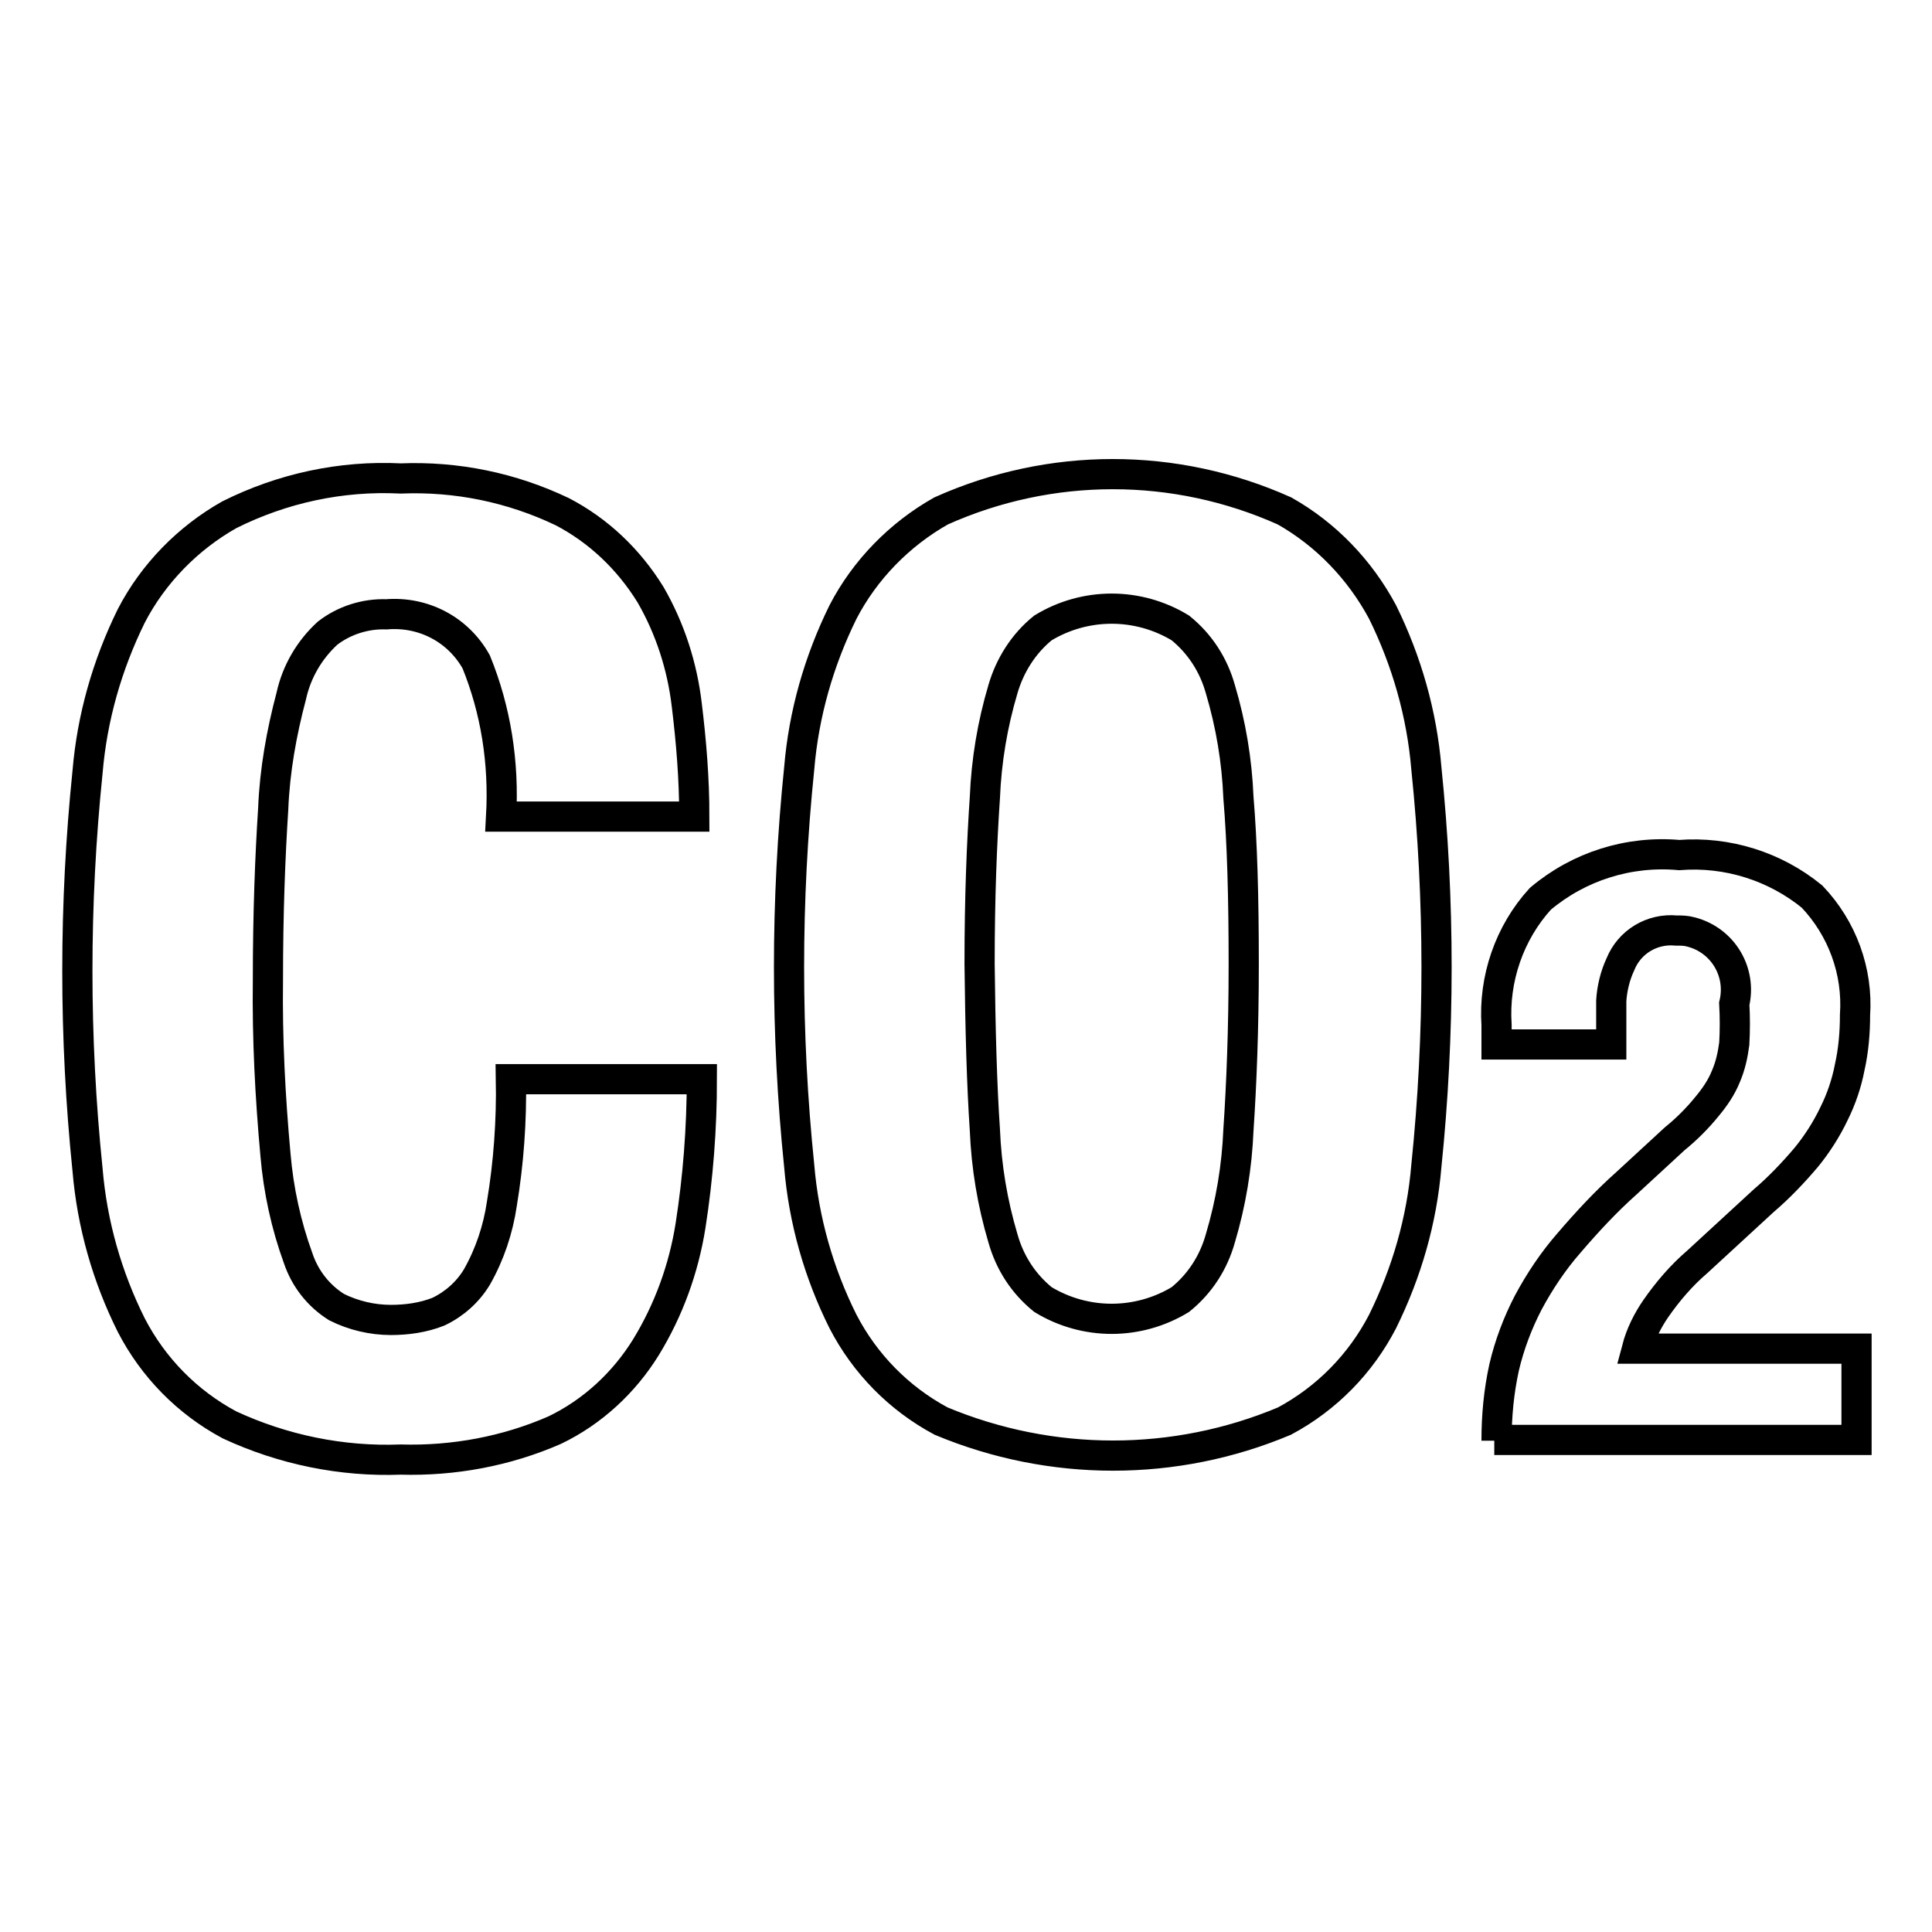
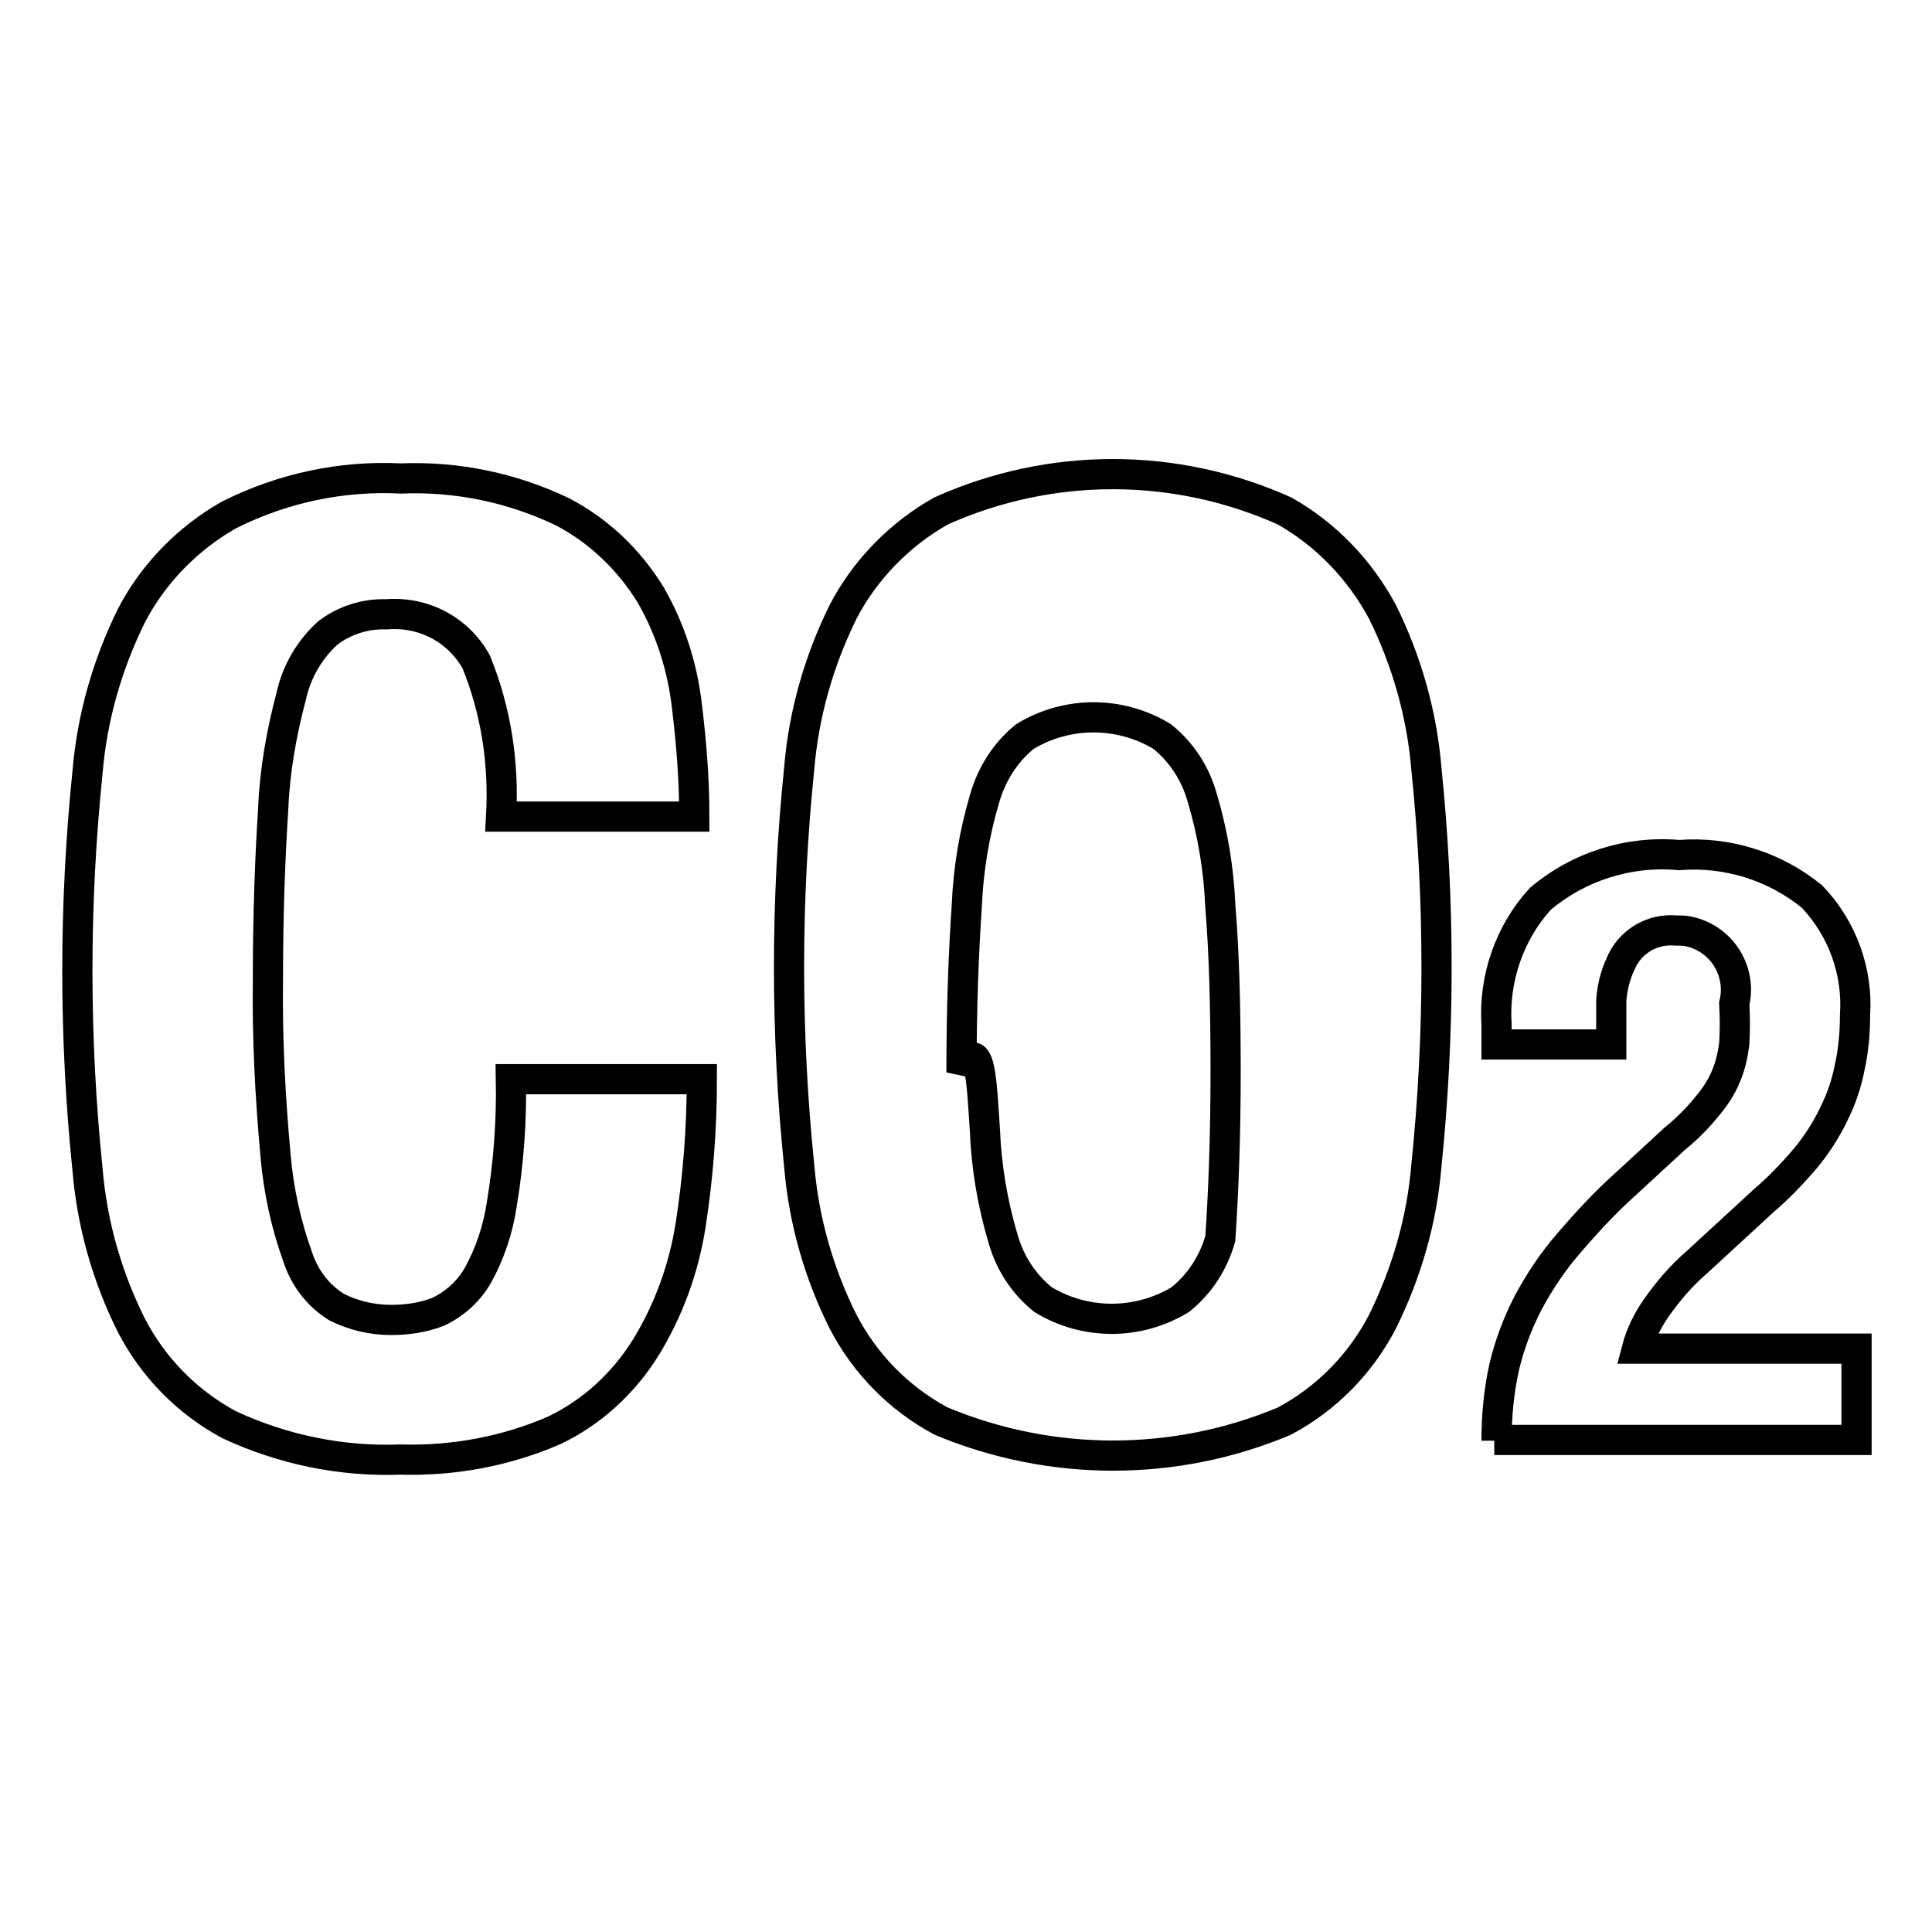
<svg xmlns="http://www.w3.org/2000/svg" version="1.1" x="0px" y="0px" viewBox="0 0 256 256" enable-background="new 0 0 256 256" xml:space="preserve">
  <g>
-     <path stroke-width="4" fill-opacity="0" stroke="#000000" d="M198.3,190.9c0-3.3,0.3-6.5,1-9.7c0.7-3,1.8-5.9,3.2-8.6c1.5-2.8,3.3-5.5,5.4-7.9c2.4-2.8,4.9-5.5,7.6-7.9 l6.4-5.9c1.6-1.3,3-2.7,4.3-4.3c1-1.2,1.9-2.5,2.5-4c0.6-1.4,0.9-2.8,1.1-4.3c0.1-1.8,0.1-3.5,0-5.3c1-4.2-1.5-8.4-5.7-9.5 c-0.7-0.2-1.3-0.2-2-0.2c-3.2-0.3-6.2,1.5-7.4,4.5c-0.7,1.5-1.1,3.2-1.2,4.8v5.8h-15.2v-2.6c-0.4-6.1,1.7-12.2,5.8-16.7 c5.1-4.3,11.7-6.4,18.4-5.8c6.4-0.5,12.7,1.5,17.6,5.5c4,4.2,6.1,9.9,5.7,15.7c0,2.3-0.2,4.7-0.7,6.9c-0.4,2.1-1.1,4.2-2.1,6.2 c-1,2.1-2.3,4.1-3.7,5.8c-1.7,2-3.6,4-5.6,5.7l-8.8,8.1c-2.1,1.8-3.9,3.9-5.5,6.2c-1.1,1.6-2,3.4-2.5,5.3H246v12.1h-48H198.3 L198.3,190.9z M130.5,149.7c0.2,4.9,1,9.7,2.4,14.4c0.9,3.2,2.7,6,5.3,8.1c5.6,3.4,12.6,3.4,18.2,0c2.6-2.1,4.4-4.9,5.3-8.1 c1.4-4.7,2.2-9.5,2.4-14.4c0.4-5.9,0.7-13.3,0.7-22s-0.2-16.1-0.7-22c-0.2-4.9-1-9.7-2.4-14.4c-0.9-3.2-2.7-6-5.3-8.1 c-5.6-3.4-12.6-3.4-18.2,0c-2.6,2.1-4.4,5-5.3,8.1c-1.4,4.7-2.2,9.5-2.4,14.4c-0.4,5.9-0.7,13.2-0.7,22 C129.9,136.5,130.1,143.8,130.5,149.7z M105.9,101.8c0.6-7.2,2.6-14.2,5.8-20.7c2.9-5.6,7.5-10.3,13-13.4c14.5-6.5,31-6.5,45.5,0 c5.5,3.1,10,7.8,13,13.4c3.2,6.5,5.2,13.5,5.8,20.7c1.8,17.5,1.8,35.2,0,52.7c-0.6,7.2-2.6,14.1-5.8,20.6 c-2.9,5.6-7.4,10.2-13,13.2c-14.5,6.1-30.9,6.1-45.5,0c-5.6-3-10.1-7.6-13-13.2c-3.2-6.4-5.2-13.4-5.8-20.6 C104.1,137,104.1,119.3,105.9,101.8z M63.1,87.7c-2.4-4.3-7-6.7-11.9-6.3c-2.8-0.1-5.6,0.8-7.8,2.5c-2.4,2.2-4.1,5.1-4.8,8.3 c-1.3,4.9-2.2,9.9-2.4,15c-0.4,6.2-0.7,13.7-0.7,22.7c-0.1,7.7,0.3,15.4,1,23.1c0.4,4.7,1.4,9.3,3,13.7c0.9,2.7,2.7,5,5.1,6.5 c2.2,1.1,4.7,1.7,7.2,1.7c2.1,0,4.3-0.3,6.3-1.1c2.1-1,3.9-2.6,5.1-4.6c1.7-3,2.8-6.3,3.3-9.7c0.9-5.4,1.3-11,1.2-16.5h25.3 c0,6.5-0.5,13-1.5,19.4c-0.9,5.7-2.9,11.2-5.9,16.1c-2.9,4.7-7.1,8.6-12.1,11c-6.4,2.8-13.4,4.1-20.4,3.9 c-7.8,0.3-15.6-1.3-22.7-4.6c-5.6-3-10.1-7.6-13-13.2c-3.2-6.4-5.2-13.4-5.8-20.6c-1.8-17.5-1.8-35.2,0-52.7 c0.6-7.2,2.6-14.2,5.8-20.7c2.9-5.6,7.5-10.3,13-13.4c7-3.5,14.8-5.2,22.7-4.8c7.4-0.3,14.7,1.2,21.4,4.4c4.8,2.5,8.8,6.3,11.7,11 c2.6,4.5,4.2,9.5,4.8,14.6c0.6,4.9,1,9.8,1,14.8H66.4C66.8,101,65.7,94.1,63.1,87.7L63.1,87.7z" />
+     <path stroke-width="4" fill-opacity="0" stroke="#000000" d="M198.3,190.9c0-3.3,0.3-6.5,1-9.7c0.7-3,1.8-5.9,3.2-8.6c1.5-2.8,3.3-5.5,5.4-7.9c2.4-2.8,4.9-5.5,7.6-7.9 l6.4-5.9c1.6-1.3,3-2.7,4.3-4.3c1-1.2,1.9-2.5,2.5-4c0.6-1.4,0.9-2.8,1.1-4.3c0.1-1.8,0.1-3.5,0-5.3c1-4.2-1.5-8.4-5.7-9.5 c-0.7-0.2-1.3-0.2-2-0.2c-3.2-0.3-6.2,1.5-7.4,4.5c-0.7,1.5-1.1,3.2-1.2,4.8v5.8h-15.2v-2.6c-0.4-6.1,1.7-12.2,5.8-16.7 c5.1-4.3,11.7-6.4,18.4-5.8c6.4-0.5,12.7,1.5,17.6,5.5c4,4.2,6.1,9.9,5.7,15.7c0,2.3-0.2,4.7-0.7,6.9c-0.4,2.1-1.1,4.2-2.1,6.2 c-1,2.1-2.3,4.1-3.7,5.8c-1.7,2-3.6,4-5.6,5.7l-8.8,8.1c-2.1,1.8-3.9,3.9-5.5,6.2c-1.1,1.6-2,3.4-2.5,5.3H246v12.1h-48H198.3 L198.3,190.9z M130.5,149.7c0.2,4.9,1,9.7,2.4,14.4c0.9,3.2,2.7,6,5.3,8.1c5.6,3.4,12.6,3.4,18.2,0c2.6-2.1,4.4-4.9,5.3-8.1 c0.4-5.9,0.7-13.3,0.7-22s-0.2-16.1-0.7-22c-0.2-4.9-1-9.7-2.4-14.4c-0.9-3.2-2.7-6-5.3-8.1 c-5.6-3.4-12.6-3.4-18.2,0c-2.6,2.1-4.4,5-5.3,8.1c-1.4,4.7-2.2,9.5-2.4,14.4c-0.4,5.9-0.7,13.2-0.7,22 C129.9,136.5,130.1,143.8,130.5,149.7z M105.9,101.8c0.6-7.2,2.6-14.2,5.8-20.7c2.9-5.6,7.5-10.3,13-13.4c14.5-6.5,31-6.5,45.5,0 c5.5,3.1,10,7.8,13,13.4c3.2,6.5,5.2,13.5,5.8,20.7c1.8,17.5,1.8,35.2,0,52.7c-0.6,7.2-2.6,14.1-5.8,20.6 c-2.9,5.6-7.4,10.2-13,13.2c-14.5,6.1-30.9,6.1-45.5,0c-5.6-3-10.1-7.6-13-13.2c-3.2-6.4-5.2-13.4-5.8-20.6 C104.1,137,104.1,119.3,105.9,101.8z M63.1,87.7c-2.4-4.3-7-6.7-11.9-6.3c-2.8-0.1-5.6,0.8-7.8,2.5c-2.4,2.2-4.1,5.1-4.8,8.3 c-1.3,4.9-2.2,9.9-2.4,15c-0.4,6.2-0.7,13.7-0.7,22.7c-0.1,7.7,0.3,15.4,1,23.1c0.4,4.7,1.4,9.3,3,13.7c0.9,2.7,2.7,5,5.1,6.5 c2.2,1.1,4.7,1.7,7.2,1.7c2.1,0,4.3-0.3,6.3-1.1c2.1-1,3.9-2.6,5.1-4.6c1.7-3,2.8-6.3,3.3-9.7c0.9-5.4,1.3-11,1.2-16.5h25.3 c0,6.5-0.5,13-1.5,19.4c-0.9,5.7-2.9,11.2-5.9,16.1c-2.9,4.7-7.1,8.6-12.1,11c-6.4,2.8-13.4,4.1-20.4,3.9 c-7.8,0.3-15.6-1.3-22.7-4.6c-5.6-3-10.1-7.6-13-13.2c-3.2-6.4-5.2-13.4-5.8-20.6c-1.8-17.5-1.8-35.2,0-52.7 c0.6-7.2,2.6-14.2,5.8-20.7c2.9-5.6,7.5-10.3,13-13.4c7-3.5,14.8-5.2,22.7-4.8c7.4-0.3,14.7,1.2,21.4,4.4c4.8,2.5,8.8,6.3,11.7,11 c2.6,4.5,4.2,9.5,4.8,14.6c0.6,4.9,1,9.8,1,14.8H66.4C66.8,101,65.7,94.1,63.1,87.7L63.1,87.7z" />
  </g>
</svg>